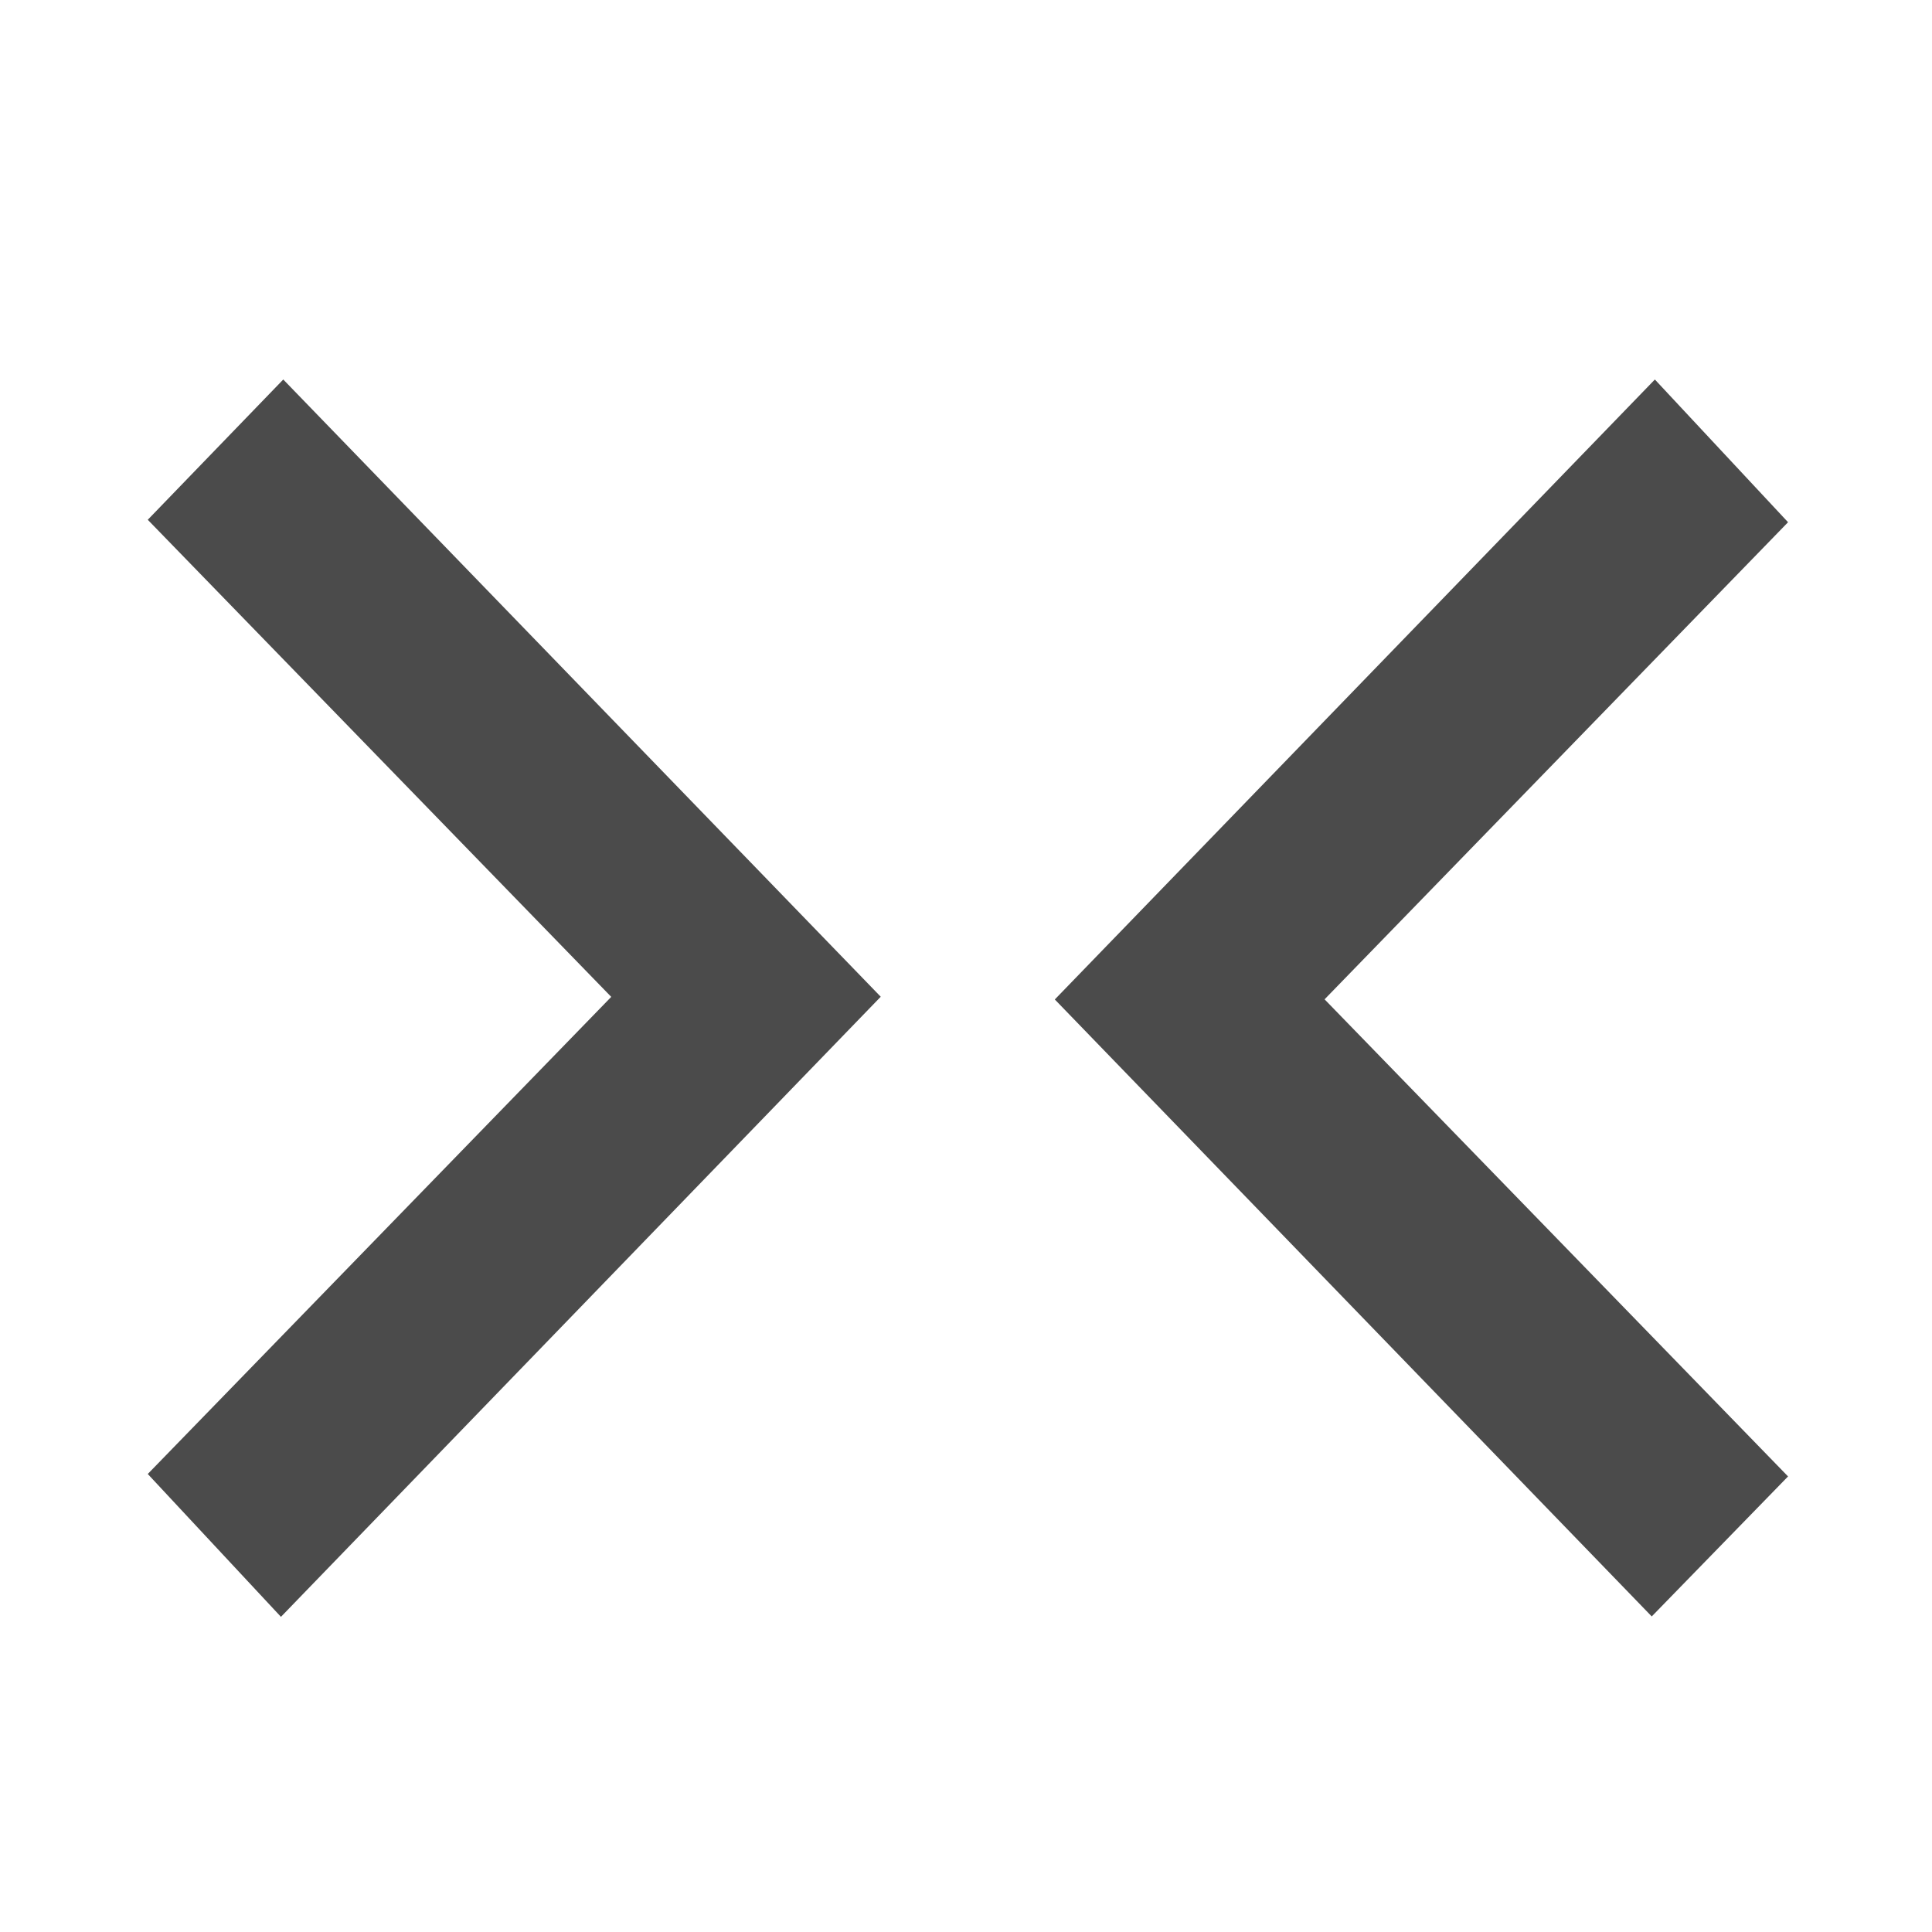
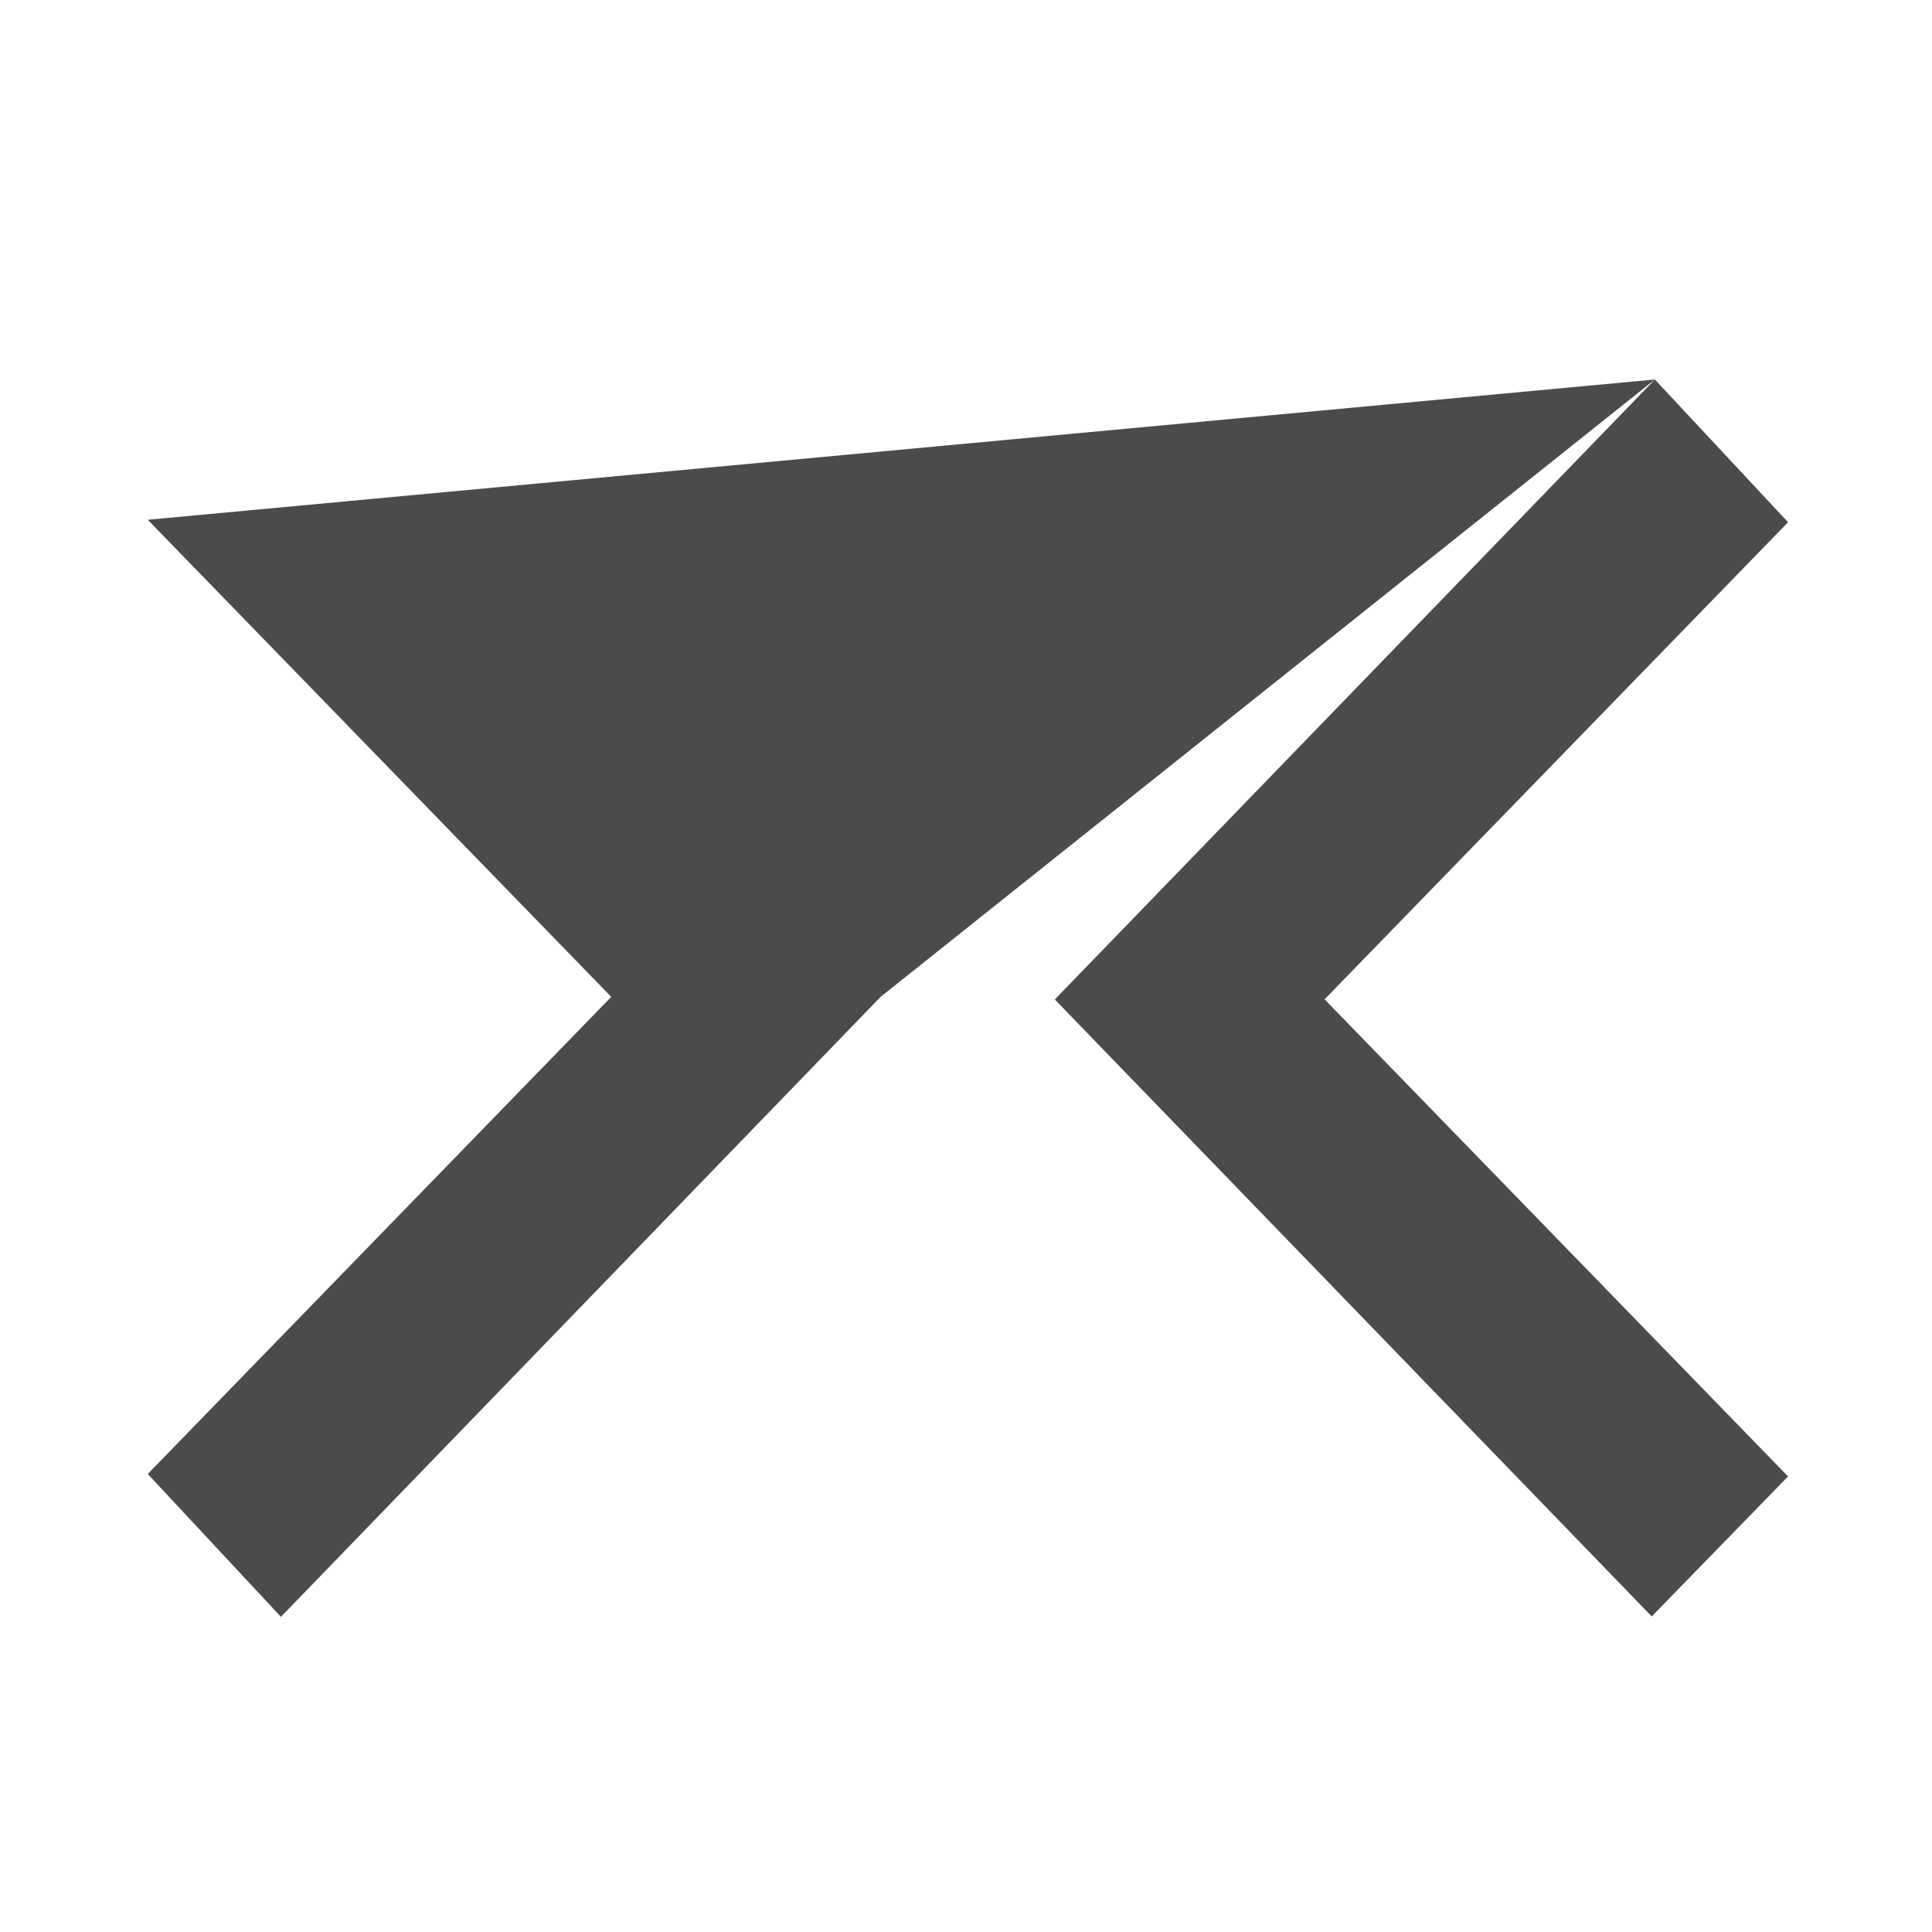
<svg xmlns="http://www.w3.org/2000/svg" id="Layer_1" data-name="Layer 1" viewBox="0 0 141.73 141.73">
  <defs>
    <style>.cls-1{fill:#4b4b4b;}</style>
  </defs>
  <title>icon button</title>
-   <path id="Combined-Shape" class="cls-1" d="M121.4,27.84l9.77,10.47-34,35,34,35-10,10.27L77.38,73.32Zm-100.62,0L64.61,73.12l-44,45.49-9.77-10.48,34-35-34-35Z" />
+   <path id="Combined-Shape" class="cls-1" d="M121.4,27.84l9.77,10.47-34,35,34,35-10,10.27L77.38,73.32ZL64.61,73.12l-44,45.49-9.77-10.48,34-35-34-35Z" />
</svg>